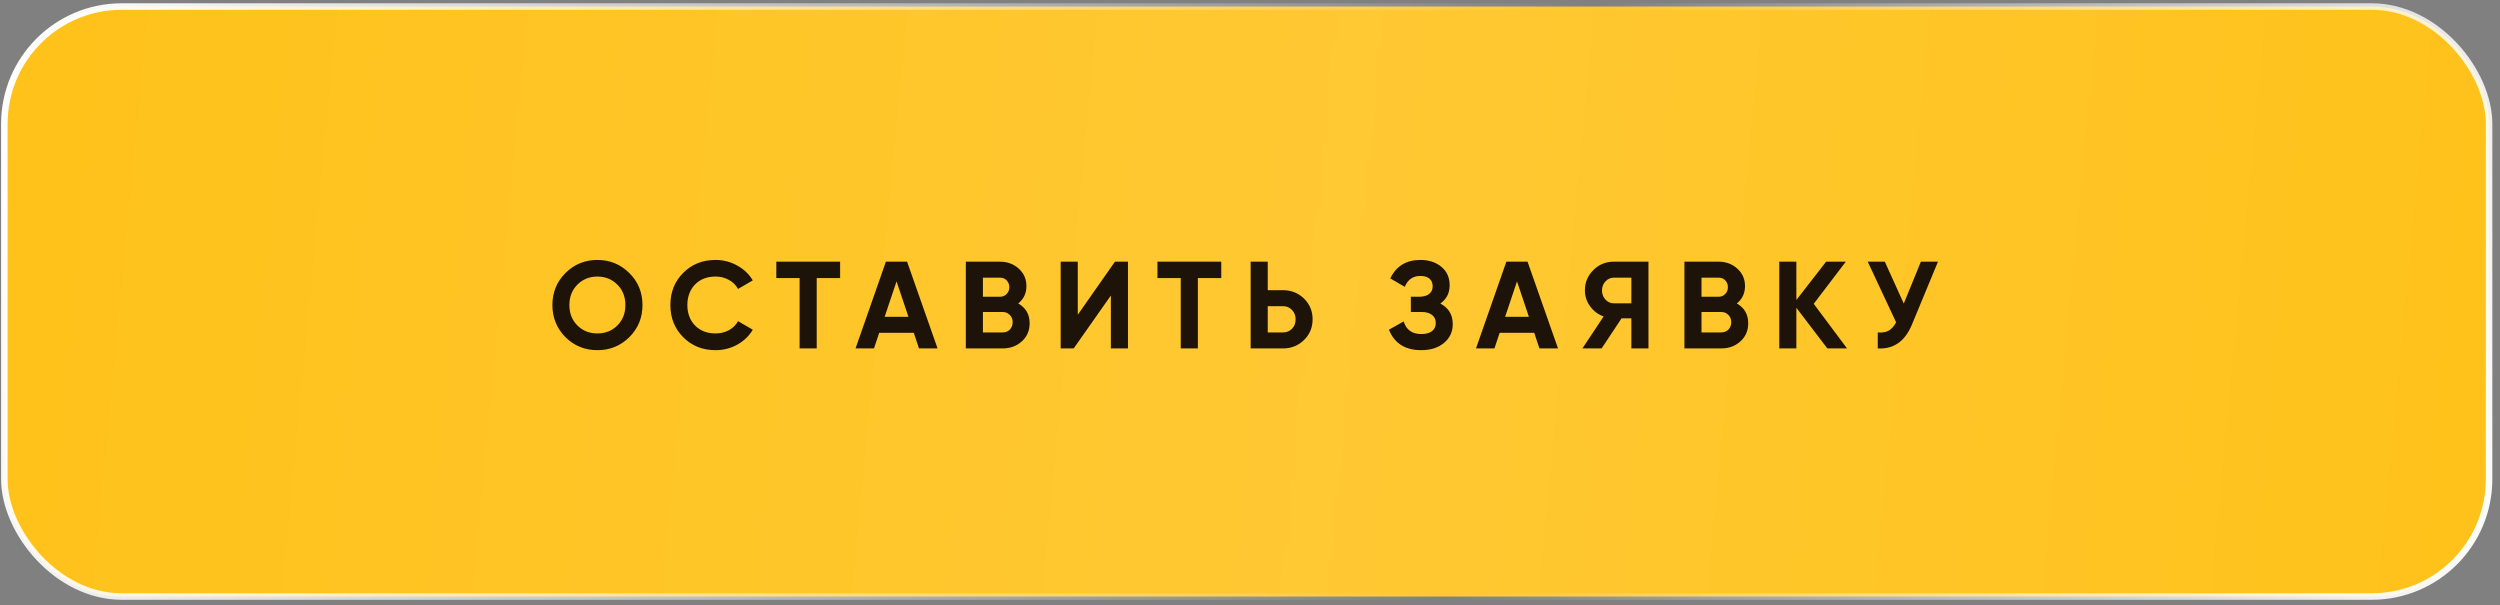
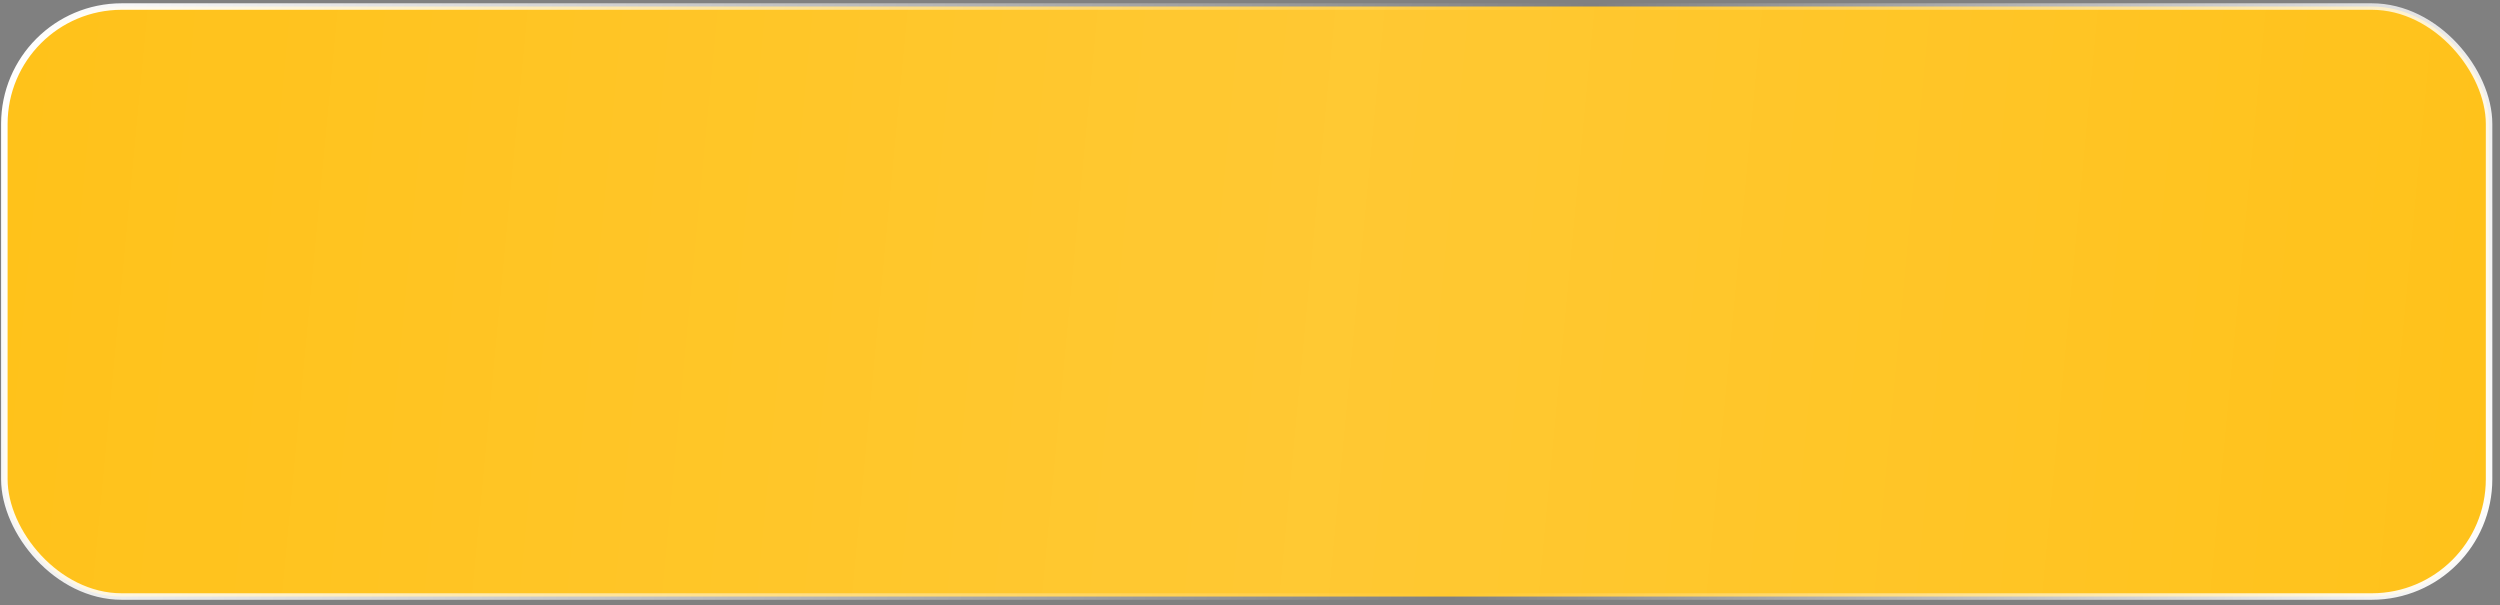
<svg xmlns="http://www.w3.org/2000/svg" width="285" height="69" viewBox="0 0 285 69" fill="none">
  <rect x="0" y="0" width="285" height="69" fill="#808080" stroke="none" />
  <rect x="0.496" y="0.746" width="283.258" height="67.258" rx="13.379" fill="#FFC21A" />
  <rect x="0.496" y="0.746" width="283.258" height="67.258" rx="13.379" fill="url(#paint0_linear_2141_5754)" fill-opacity="0.11" />
  <rect x="0.496" y="0.746" width="283.258" height="67.258" rx="13.379" stroke="url(#paint1_linear_2141_5754)" stroke-width="0.742" />
-   <path d="M71.746 38.435C70.748 39.424 69.533 39.919 68.101 39.919C66.67 39.919 65.455 39.424 64.456 38.435C63.468 37.427 62.973 36.208 62.973 34.776C62.973 33.335 63.468 32.12 64.456 31.131C65.455 30.133 66.67 29.634 68.101 29.634C69.533 29.634 70.748 30.133 71.746 31.131C72.745 32.12 73.244 33.335 73.244 34.776C73.244 36.217 72.745 37.437 71.746 38.435ZM65.827 37.107C66.43 37.71 67.188 38.011 68.101 38.011C69.015 38.011 69.773 37.71 70.376 37.107C70.988 36.495 71.294 35.718 71.294 34.776C71.294 33.834 70.988 33.057 70.376 32.445C69.764 31.833 69.005 31.527 68.101 31.527C67.197 31.527 66.439 31.833 65.827 32.445C65.215 33.057 64.909 33.834 64.909 34.776C64.909 35.718 65.215 36.495 65.827 37.107ZM81.565 39.919C80.086 39.919 78.857 39.424 77.877 38.435C76.907 37.456 76.422 36.236 76.422 34.776C76.422 33.307 76.907 32.087 77.877 31.117C78.857 30.128 80.086 29.634 81.565 29.634C82.46 29.634 83.284 29.846 84.037 30.269C84.8 30.684 85.393 31.249 85.817 31.965L84.136 32.94C83.891 32.497 83.543 32.153 83.091 31.908C82.638 31.654 82.13 31.527 81.565 31.527C80.604 31.527 79.827 31.828 79.234 32.431C78.65 33.043 78.358 33.825 78.358 34.776C78.358 35.718 78.65 36.495 79.234 37.107C79.827 37.71 80.604 38.011 81.565 38.011C82.13 38.011 82.638 37.889 83.091 37.644C83.552 37.39 83.9 37.046 84.136 36.613L85.817 37.587C85.393 38.303 84.8 38.873 84.037 39.297C83.284 39.711 82.46 39.919 81.565 39.919ZM88.499 29.831H95.775V31.696H93.105V39.721H91.155V31.696H88.499V29.831ZM106.883 39.721H104.764L104.17 37.941H100.229L99.635 39.721H97.53L100.992 29.831H103.407L106.883 39.721ZM102.206 32.078L100.85 36.118H103.563L102.206 32.078ZM116.079 34.592C116.946 35.092 117.379 35.845 117.379 36.853C117.379 37.691 117.082 38.379 116.489 38.915C115.896 39.452 115.166 39.721 114.299 39.721H110.103V29.831H114.003C114.841 29.831 115.552 30.095 116.136 30.623C116.72 31.15 117.012 31.814 117.012 32.615C117.012 33.434 116.701 34.093 116.079 34.592ZM114.003 31.654H112.053V33.83H114.003C114.304 33.83 114.553 33.726 114.751 33.519C114.958 33.312 115.062 33.053 115.062 32.742C115.062 32.431 114.963 32.172 114.765 31.965C114.568 31.758 114.313 31.654 114.003 31.654ZM112.053 37.898H114.299C114.629 37.898 114.902 37.79 115.119 37.573C115.335 37.347 115.444 37.065 115.444 36.726C115.444 36.396 115.335 36.123 115.119 35.906C114.902 35.68 114.629 35.567 114.299 35.567H112.053V37.898ZM128.589 39.721H126.639V33.688L122.401 39.721H120.917V29.831H122.867V35.878L127.105 29.831H128.589V39.721ZM131.949 29.831H139.225V31.696H136.555V39.721H134.605V31.696H131.949V29.831ZM144.523 33.081H146.261C147.203 33.081 148.003 33.401 148.662 34.041C149.312 34.682 149.637 35.468 149.637 36.401C149.637 37.333 149.312 38.12 148.662 38.76C148.003 39.401 147.203 39.721 146.261 39.721H142.573V29.831H144.523V33.081ZM144.523 37.898H146.261C146.675 37.898 147.019 37.757 147.292 37.474C147.565 37.192 147.702 36.834 147.702 36.401C147.702 35.977 147.565 35.624 147.292 35.341C147.019 35.049 146.675 34.903 146.261 34.903H144.523V37.898ZM164.2 34.606C165.142 35.096 165.613 35.878 165.613 36.952C165.613 37.828 165.279 38.543 164.61 39.099C163.951 39.645 163.089 39.919 162.025 39.919C160.188 39.919 158.959 39.142 158.338 37.587L160.019 36.641C160.311 37.602 160.979 38.082 162.025 38.082C162.552 38.082 162.957 37.974 163.24 37.757C163.532 37.531 163.678 37.22 163.678 36.825C163.678 36.429 163.536 36.123 163.254 35.906C162.971 35.68 162.576 35.567 162.067 35.567H160.838V33.83H161.771C162.26 33.83 162.642 33.726 162.915 33.519C163.188 33.302 163.325 33.01 163.325 32.643C163.325 32.266 163.202 31.974 162.957 31.767C162.722 31.56 162.378 31.456 161.926 31.456C161.078 31.456 160.485 31.87 160.146 32.699L158.493 31.739C159.162 30.335 160.306 29.634 161.926 29.634C162.896 29.634 163.697 29.897 164.328 30.425C164.949 30.943 165.26 31.64 165.26 32.516C165.26 33.401 164.907 34.098 164.2 34.606ZM177.615 39.721H175.496L174.903 37.941H170.961L170.368 39.721H168.263L171.724 29.831H174.14L177.615 39.721ZM172.939 32.078L171.583 36.118H174.295L172.939 32.078ZM183.969 29.831H187.925V39.721H185.976V36.288H184.86L182.585 39.721H180.395L182.811 36.076C182.18 35.85 181.667 35.464 181.271 34.917C180.876 34.371 180.678 33.768 180.678 33.109C180.678 32.205 180.998 31.433 181.638 30.792C182.279 30.152 183.056 29.831 183.969 29.831ZM183.969 34.578H185.976V31.654H183.969C183.602 31.654 183.287 31.795 183.023 32.078C182.759 32.36 182.627 32.704 182.627 33.109C182.627 33.514 182.759 33.862 183.023 34.154C183.287 34.437 183.602 34.578 183.969 34.578ZM197.998 34.592C198.865 35.092 199.298 35.845 199.298 36.853C199.298 37.691 199.001 38.379 198.408 38.915C197.815 39.452 197.085 39.721 196.218 39.721H192.023V29.831H195.922C196.76 29.831 197.471 30.095 198.055 30.623C198.639 31.15 198.931 31.814 198.931 32.615C198.931 33.434 198.62 34.093 197.998 34.592ZM195.922 31.654H193.972V33.83H195.922C196.223 33.83 196.473 33.726 196.67 33.519C196.878 33.312 196.981 33.053 196.981 32.742C196.981 32.431 196.882 32.172 196.685 31.965C196.487 31.758 196.233 31.654 195.922 31.654ZM193.972 37.898H196.218C196.548 37.898 196.821 37.79 197.038 37.573C197.254 37.347 197.363 37.065 197.363 36.726C197.363 36.396 197.254 36.123 197.038 35.906C196.821 35.68 196.548 35.567 196.218 35.567H193.972V37.898ZM206.764 34.635L210.564 39.721H208.318L204.786 35.087V39.721H202.837V29.831H204.786V34.197L208.177 29.831H210.423L206.764 34.635ZM217.031 34.606L218.98 29.831H220.93L217.963 36.994C217.172 38.915 215.872 39.824 214.064 39.721V37.898C214.582 37.945 215.001 37.875 215.321 37.686C215.651 37.498 215.929 37.182 216.155 36.74L212.92 29.831H214.869L217.031 34.606Z" fill="#1D1308" />
  <defs>
    <linearGradient id="paint0_linear_2141_5754" x1="0.125" y1="34.375" x2="283.638" y2="61.362" gradientUnits="userSpaceOnUse">
      <stop stop-color="white" stop-opacity="0" />
      <stop offset="0.531" stop-color="white" />
      <stop offset="1" stop-color="white" stop-opacity="0" />
    </linearGradient>
    <linearGradient id="paint1_linear_2141_5754" x1="0.125" y1="12.736" x2="281.115" y2="80.828" gradientUnits="userSpaceOnUse">
      <stop stop-color="white" />
      <stop offset="0.6" stop-color="white" stop-opacity="0" />
      <stop offset="1" stop-color="white" />
    </linearGradient>
  </defs>
</svg>